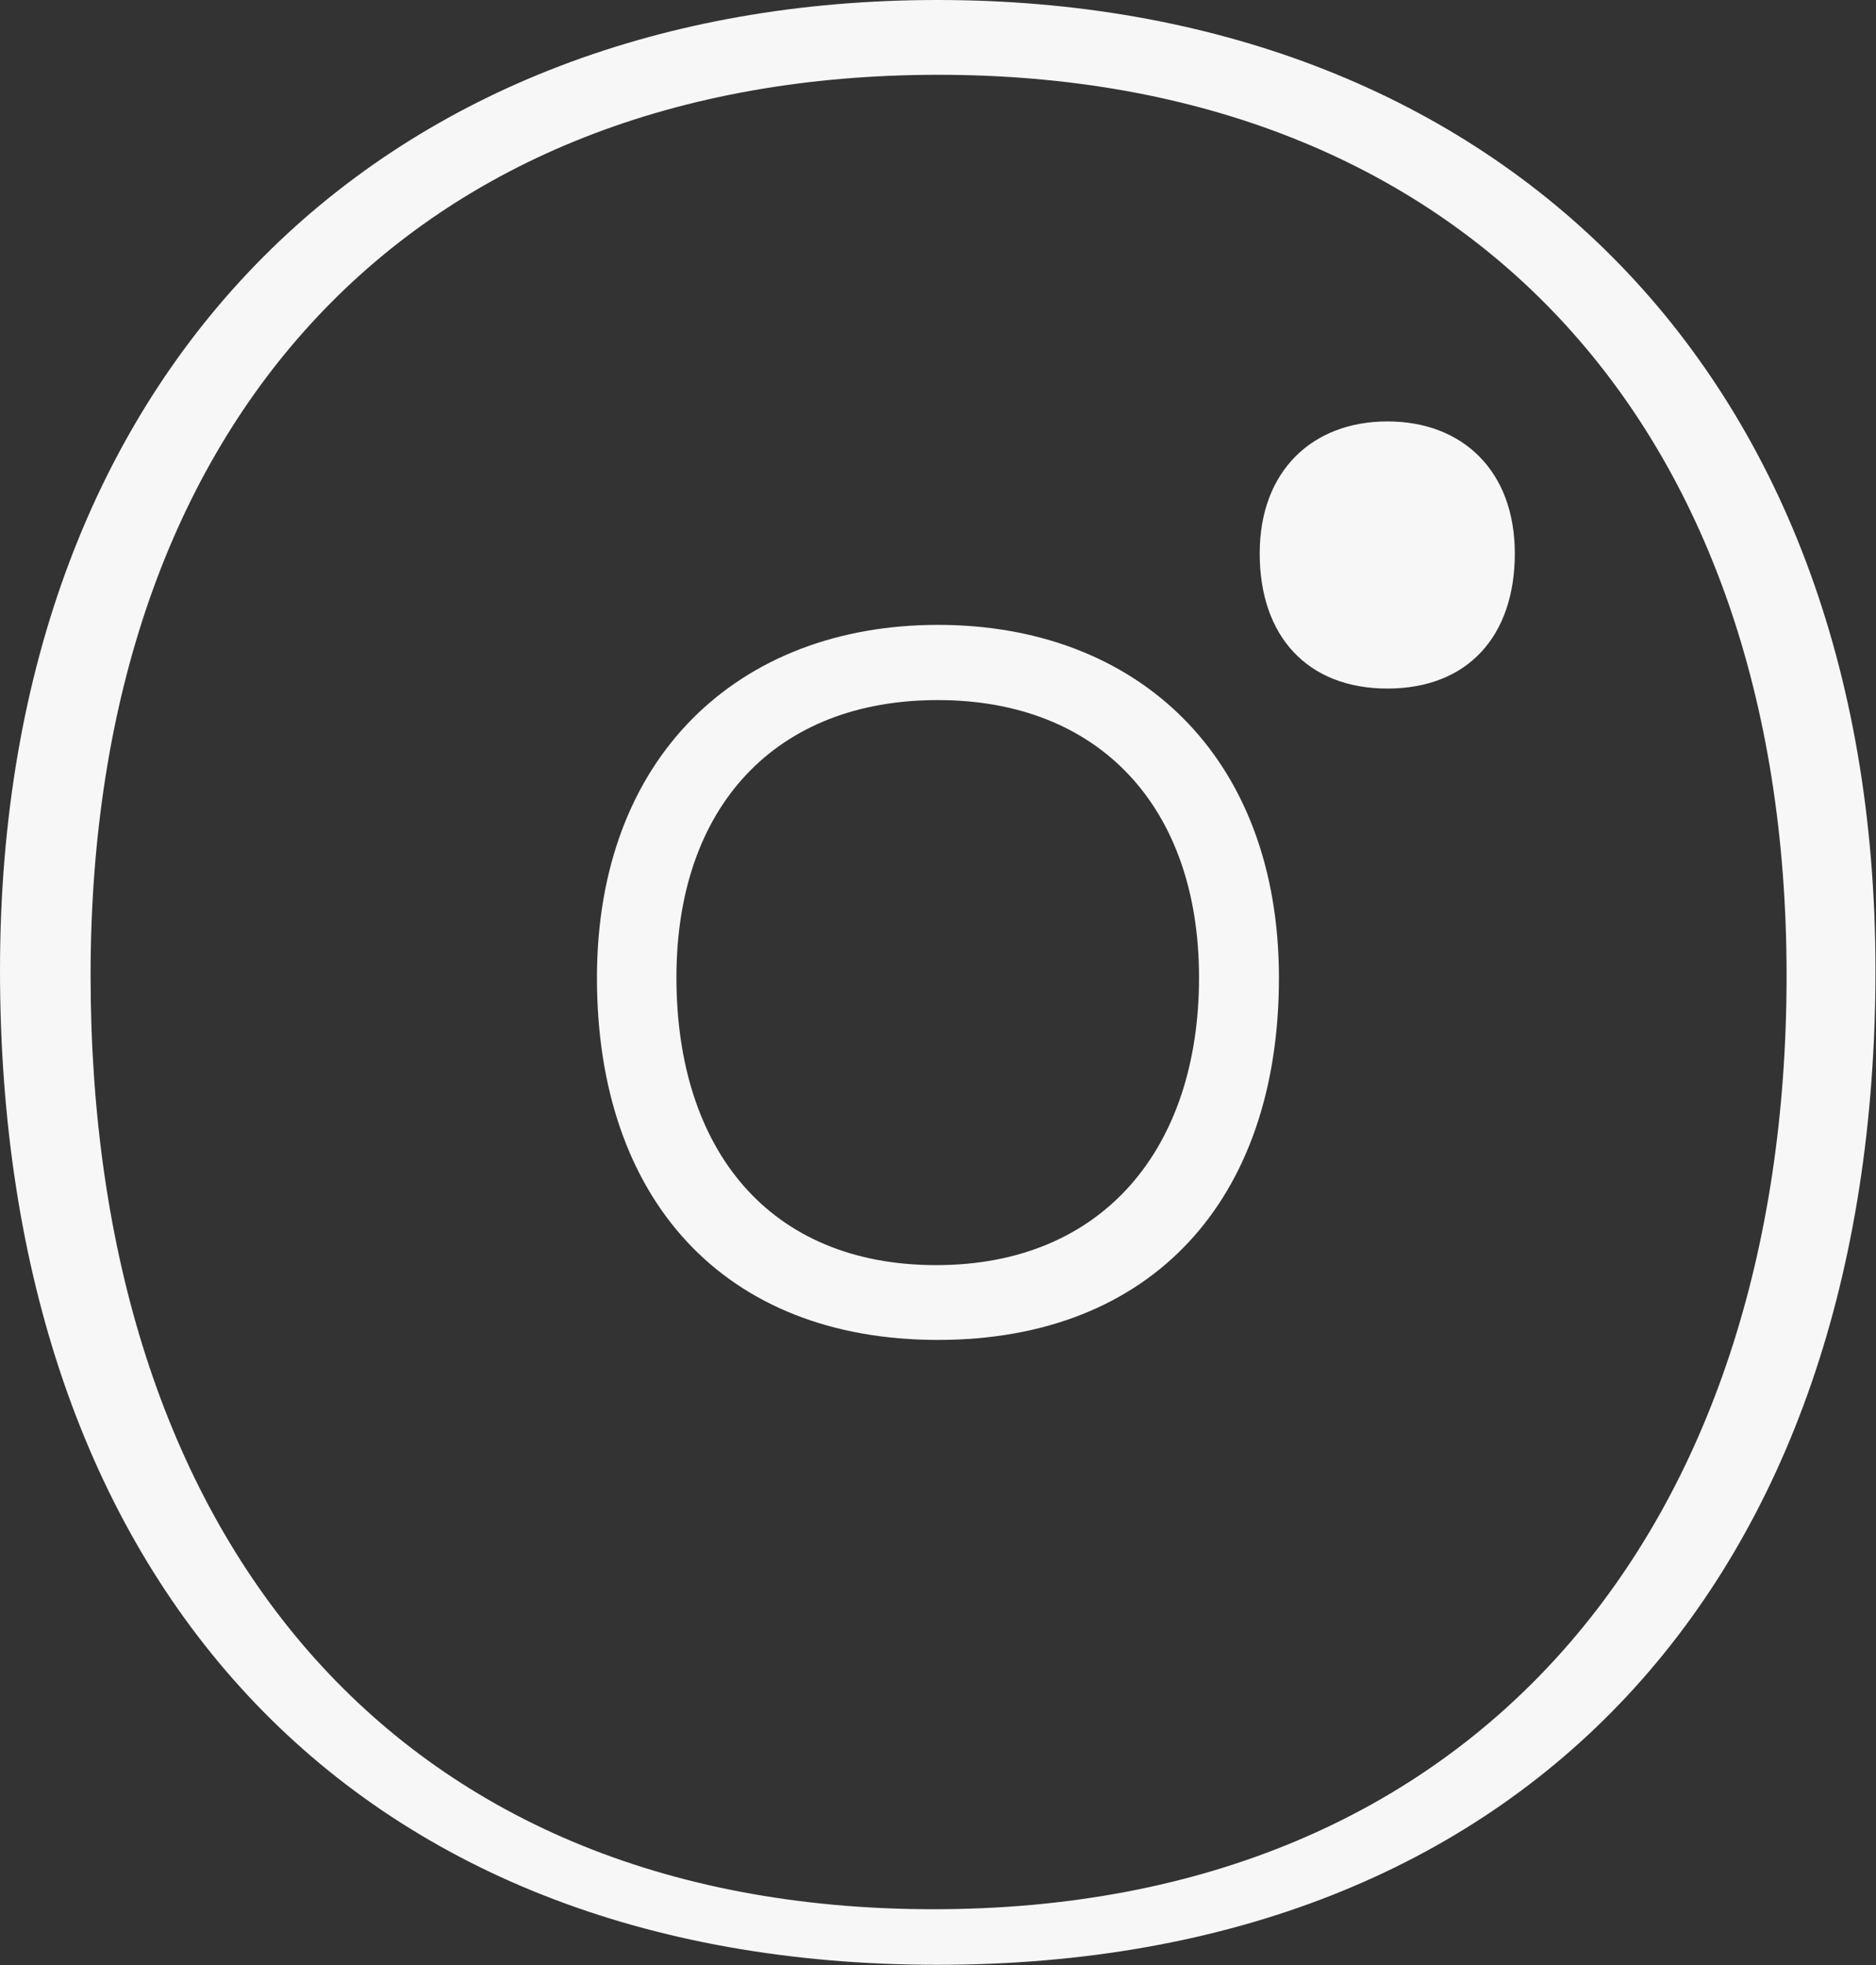
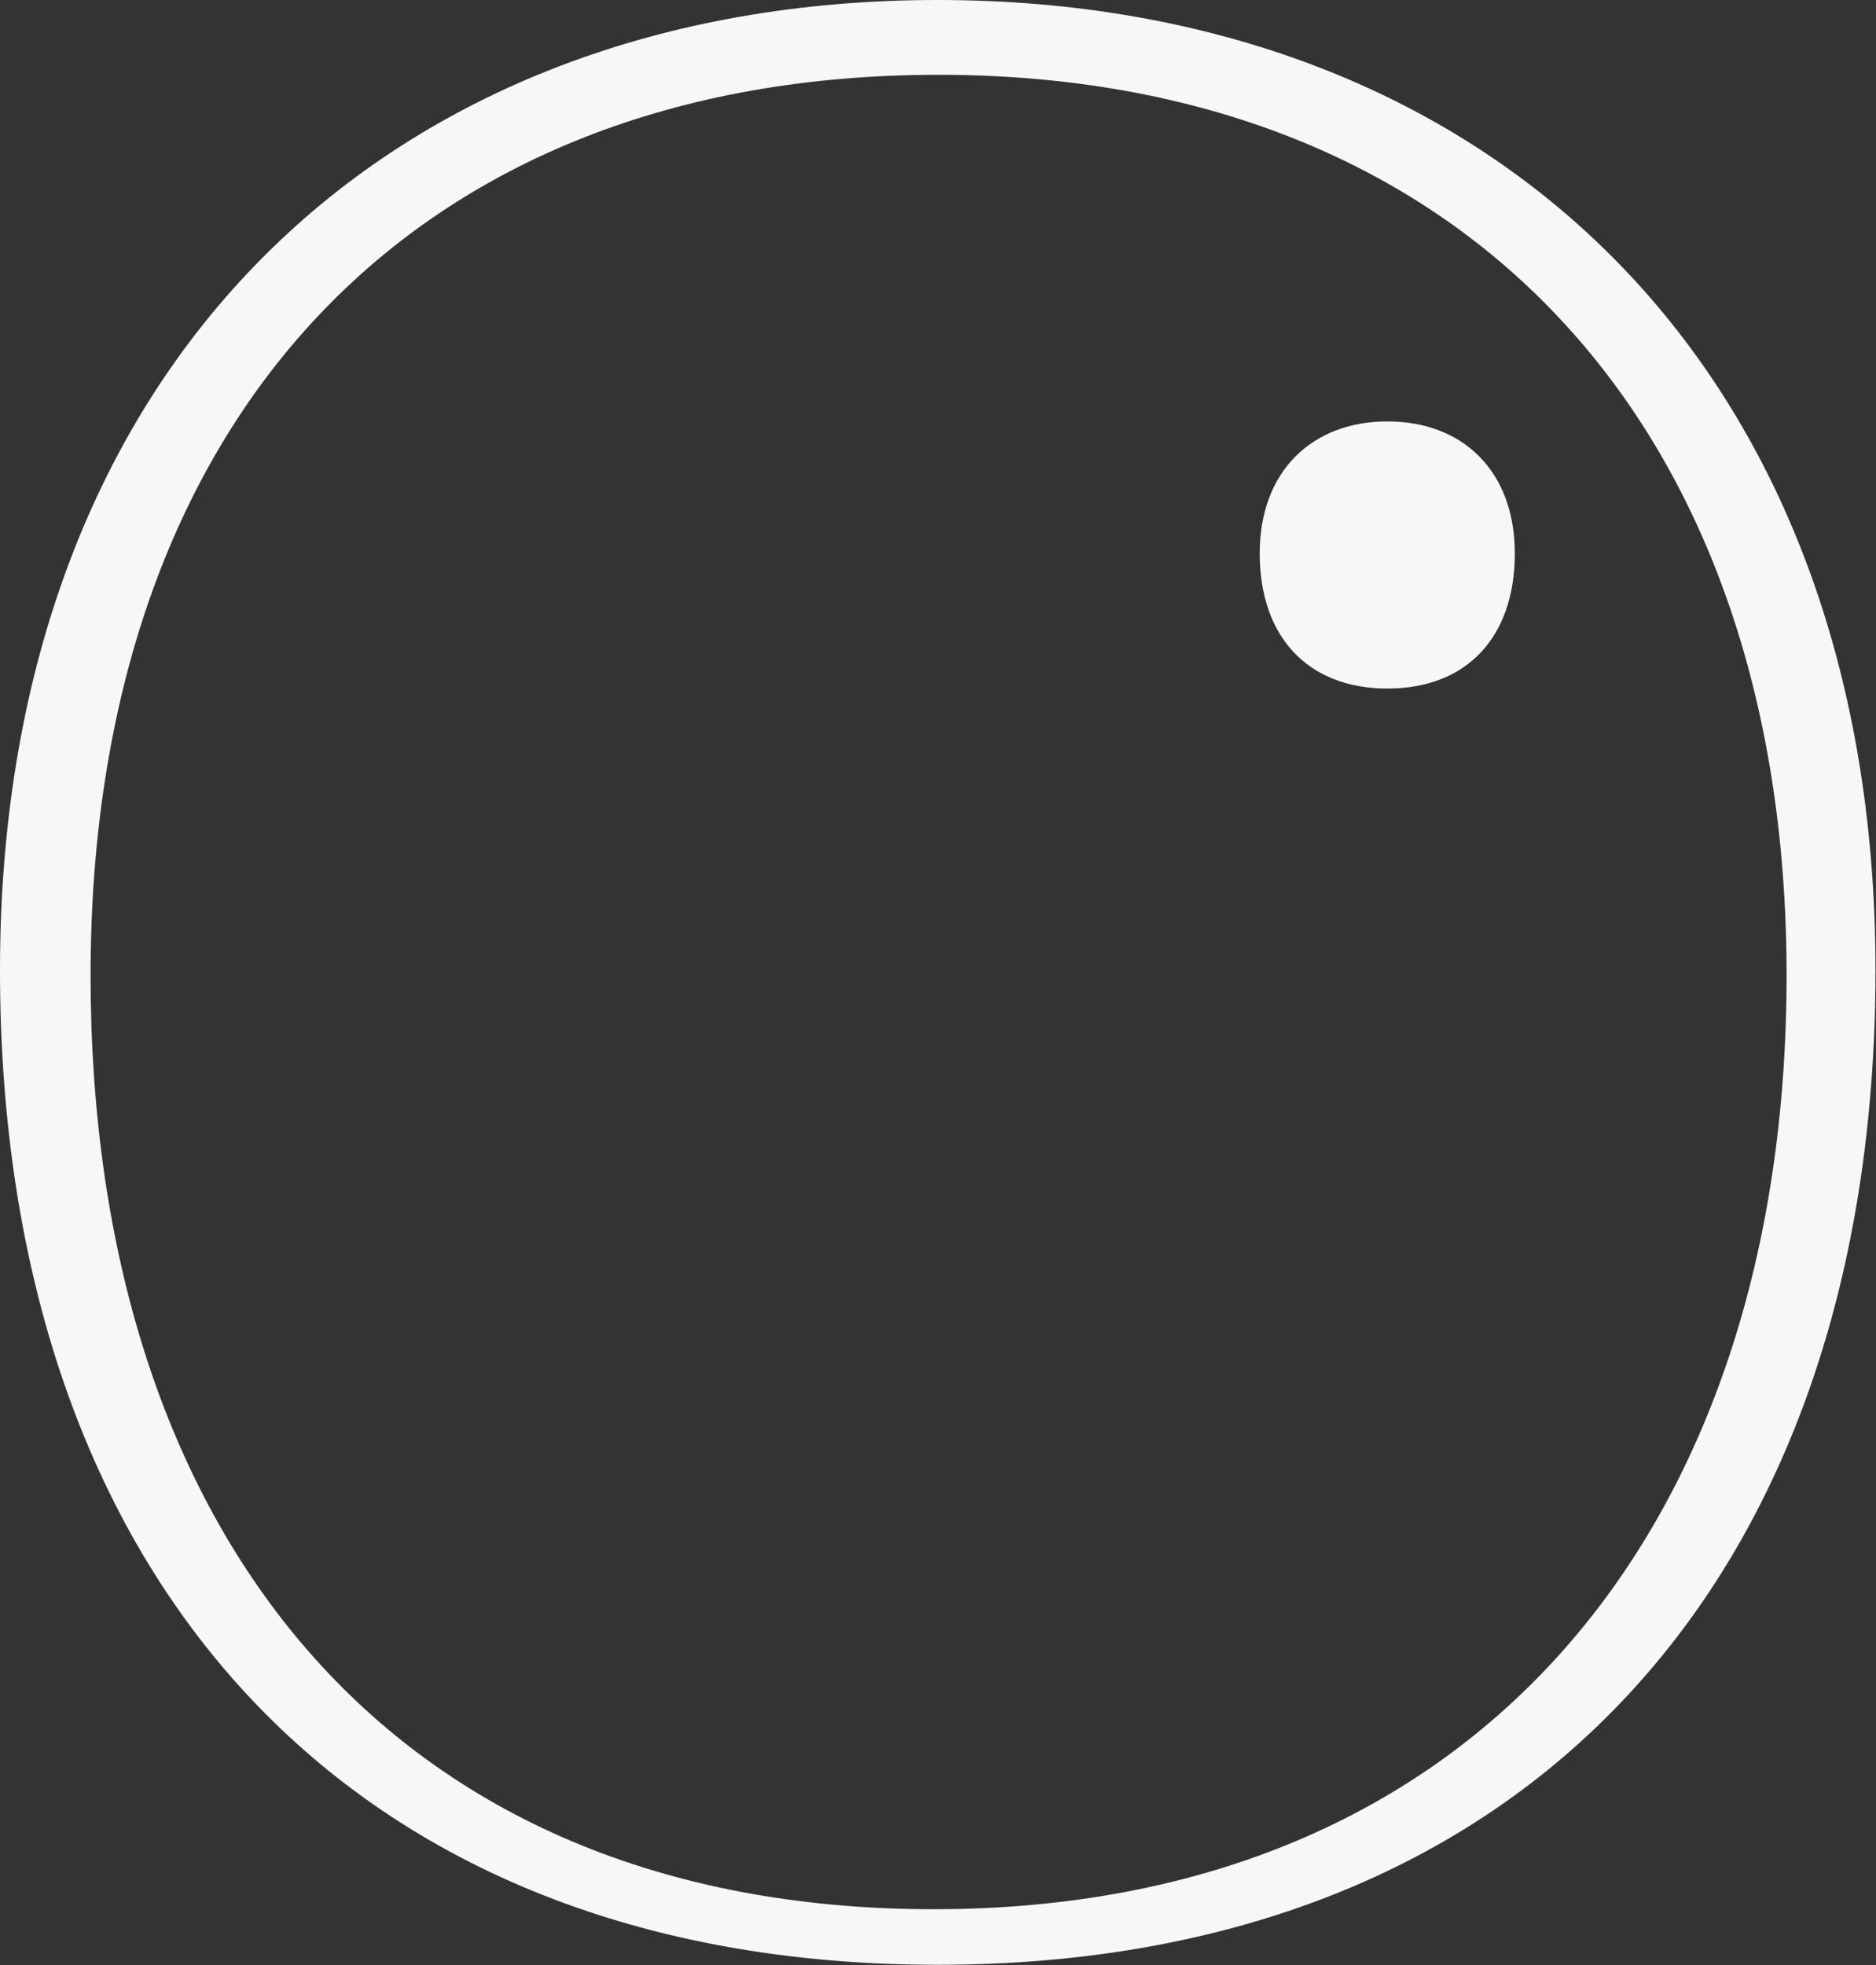
<svg xmlns="http://www.w3.org/2000/svg" xmlns:xlink="http://www.w3.org/1999/xlink" id="Calque_2" data-name="Calque 2" viewBox="0 0 486.88 509.95">
  <rect x="0" y="0" width="486.88" height="509.95" fill="#333333" stroke="none" />
  <defs>
    <style>
      .cls-1 {
        fill: #f7f7f7;
      }
    </style>
    <symbol id="icone-graphineo" viewBox="0 0 43.89 45.97">
      <g>
        <path class="cls-1" d="M21.94,0C9.12,0,0,8.46,0,22.7s8.17,23.27,21.94,23.27,21.95-9.02,21.95-23.27S34.77,0,21.94,0ZM21.85,44.67c-12.71,0-19.73-8.81-19.73-21.85S9.7,1.75,21.96,1.75s19.85,8.13,19.85,21.07-7.25,21.85-19.96,21.85Z" />
        <path class="cls-1" d="M35.45,12.95c0,1.94-1.11,3.16-2.98,3.16s-2.99-1.22-2.99-3.16,1.24-3.09,2.99-3.09,2.98,1.15,2.98,3.09Z" />
-         <path class="cls-1" d="M21.95,31.35c5.01,0,7.98-3.28,7.98-8.47s-3.32-8.26-7.98-8.26-7.98,3.08-7.98,8.26,2.97,8.47,7.98,8.47ZM21.95,16.38c3.78,0,6.11,2.51,6.11,6.49s-2.23,6.73-6.15,6.73-6.08-2.71-6.08-6.73,2.34-6.49,6.11-6.49Z" />
      </g>
    </symbol>
  </defs>
  <g id="Calque_1-2" data-name="Calque 1">
    <use width="43.89" height="45.97" transform="scale(11.09)" xlink:href="#icone-graphineo" />
  </g>
</svg>